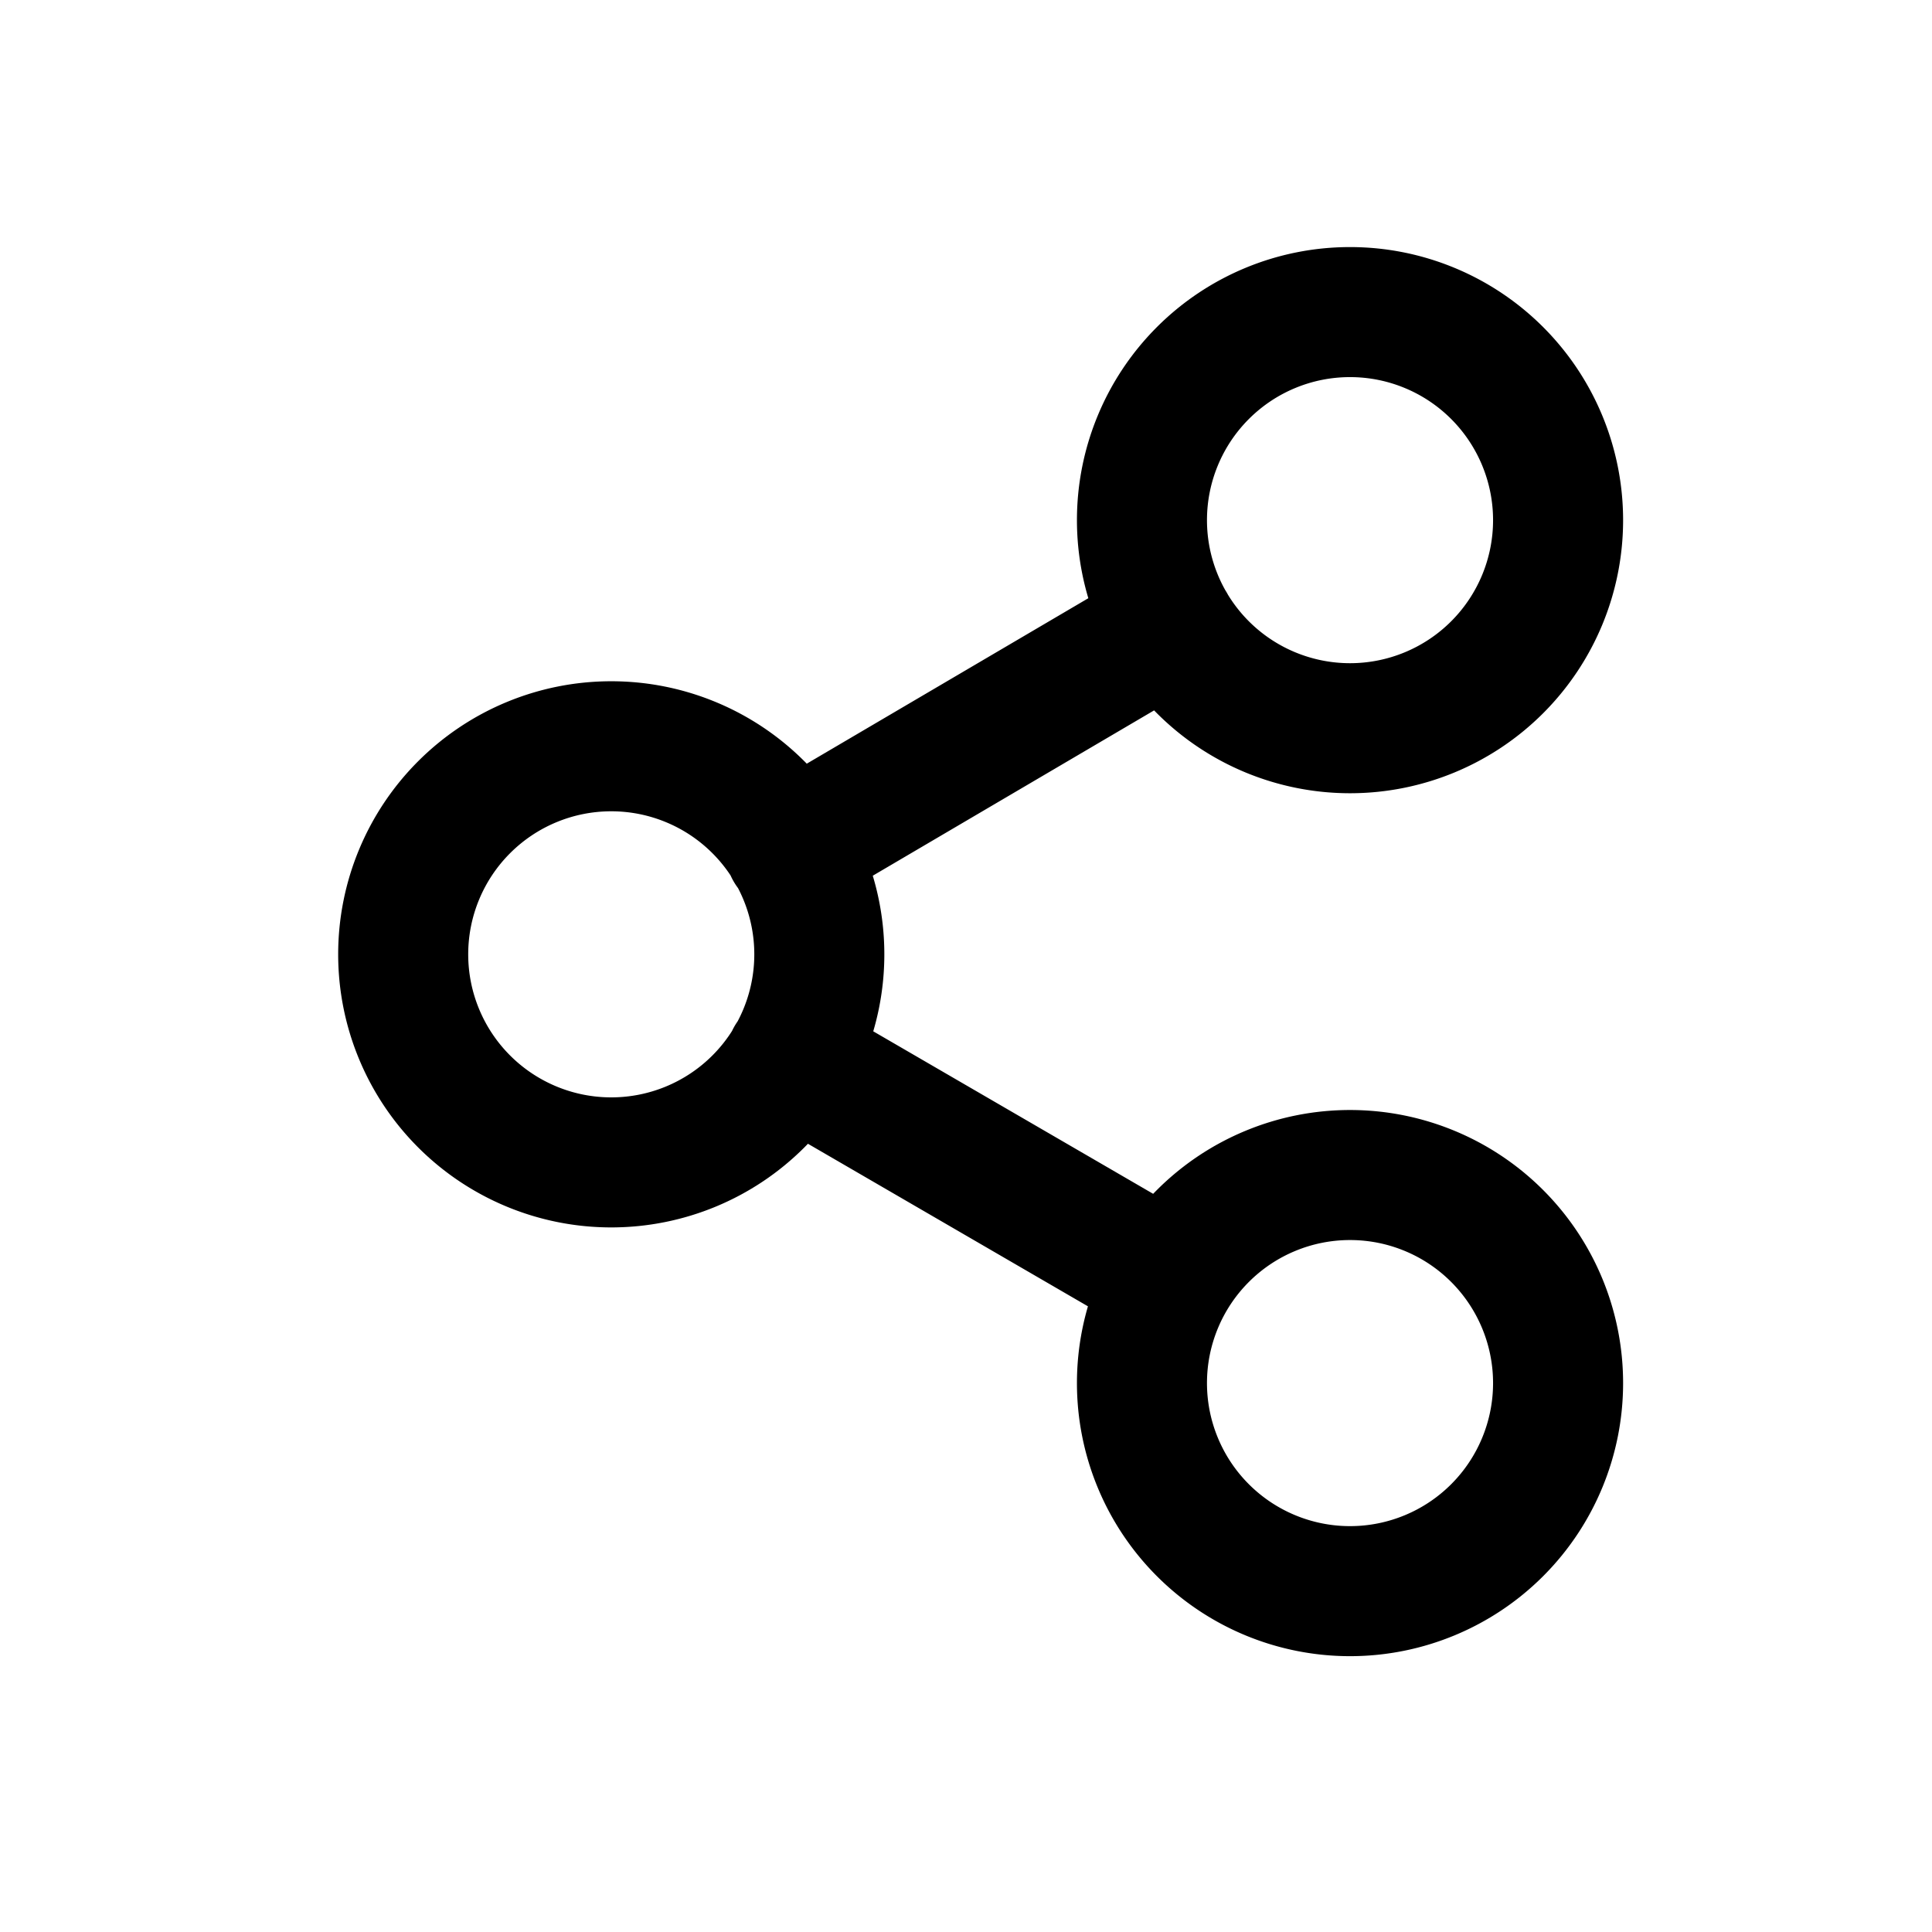
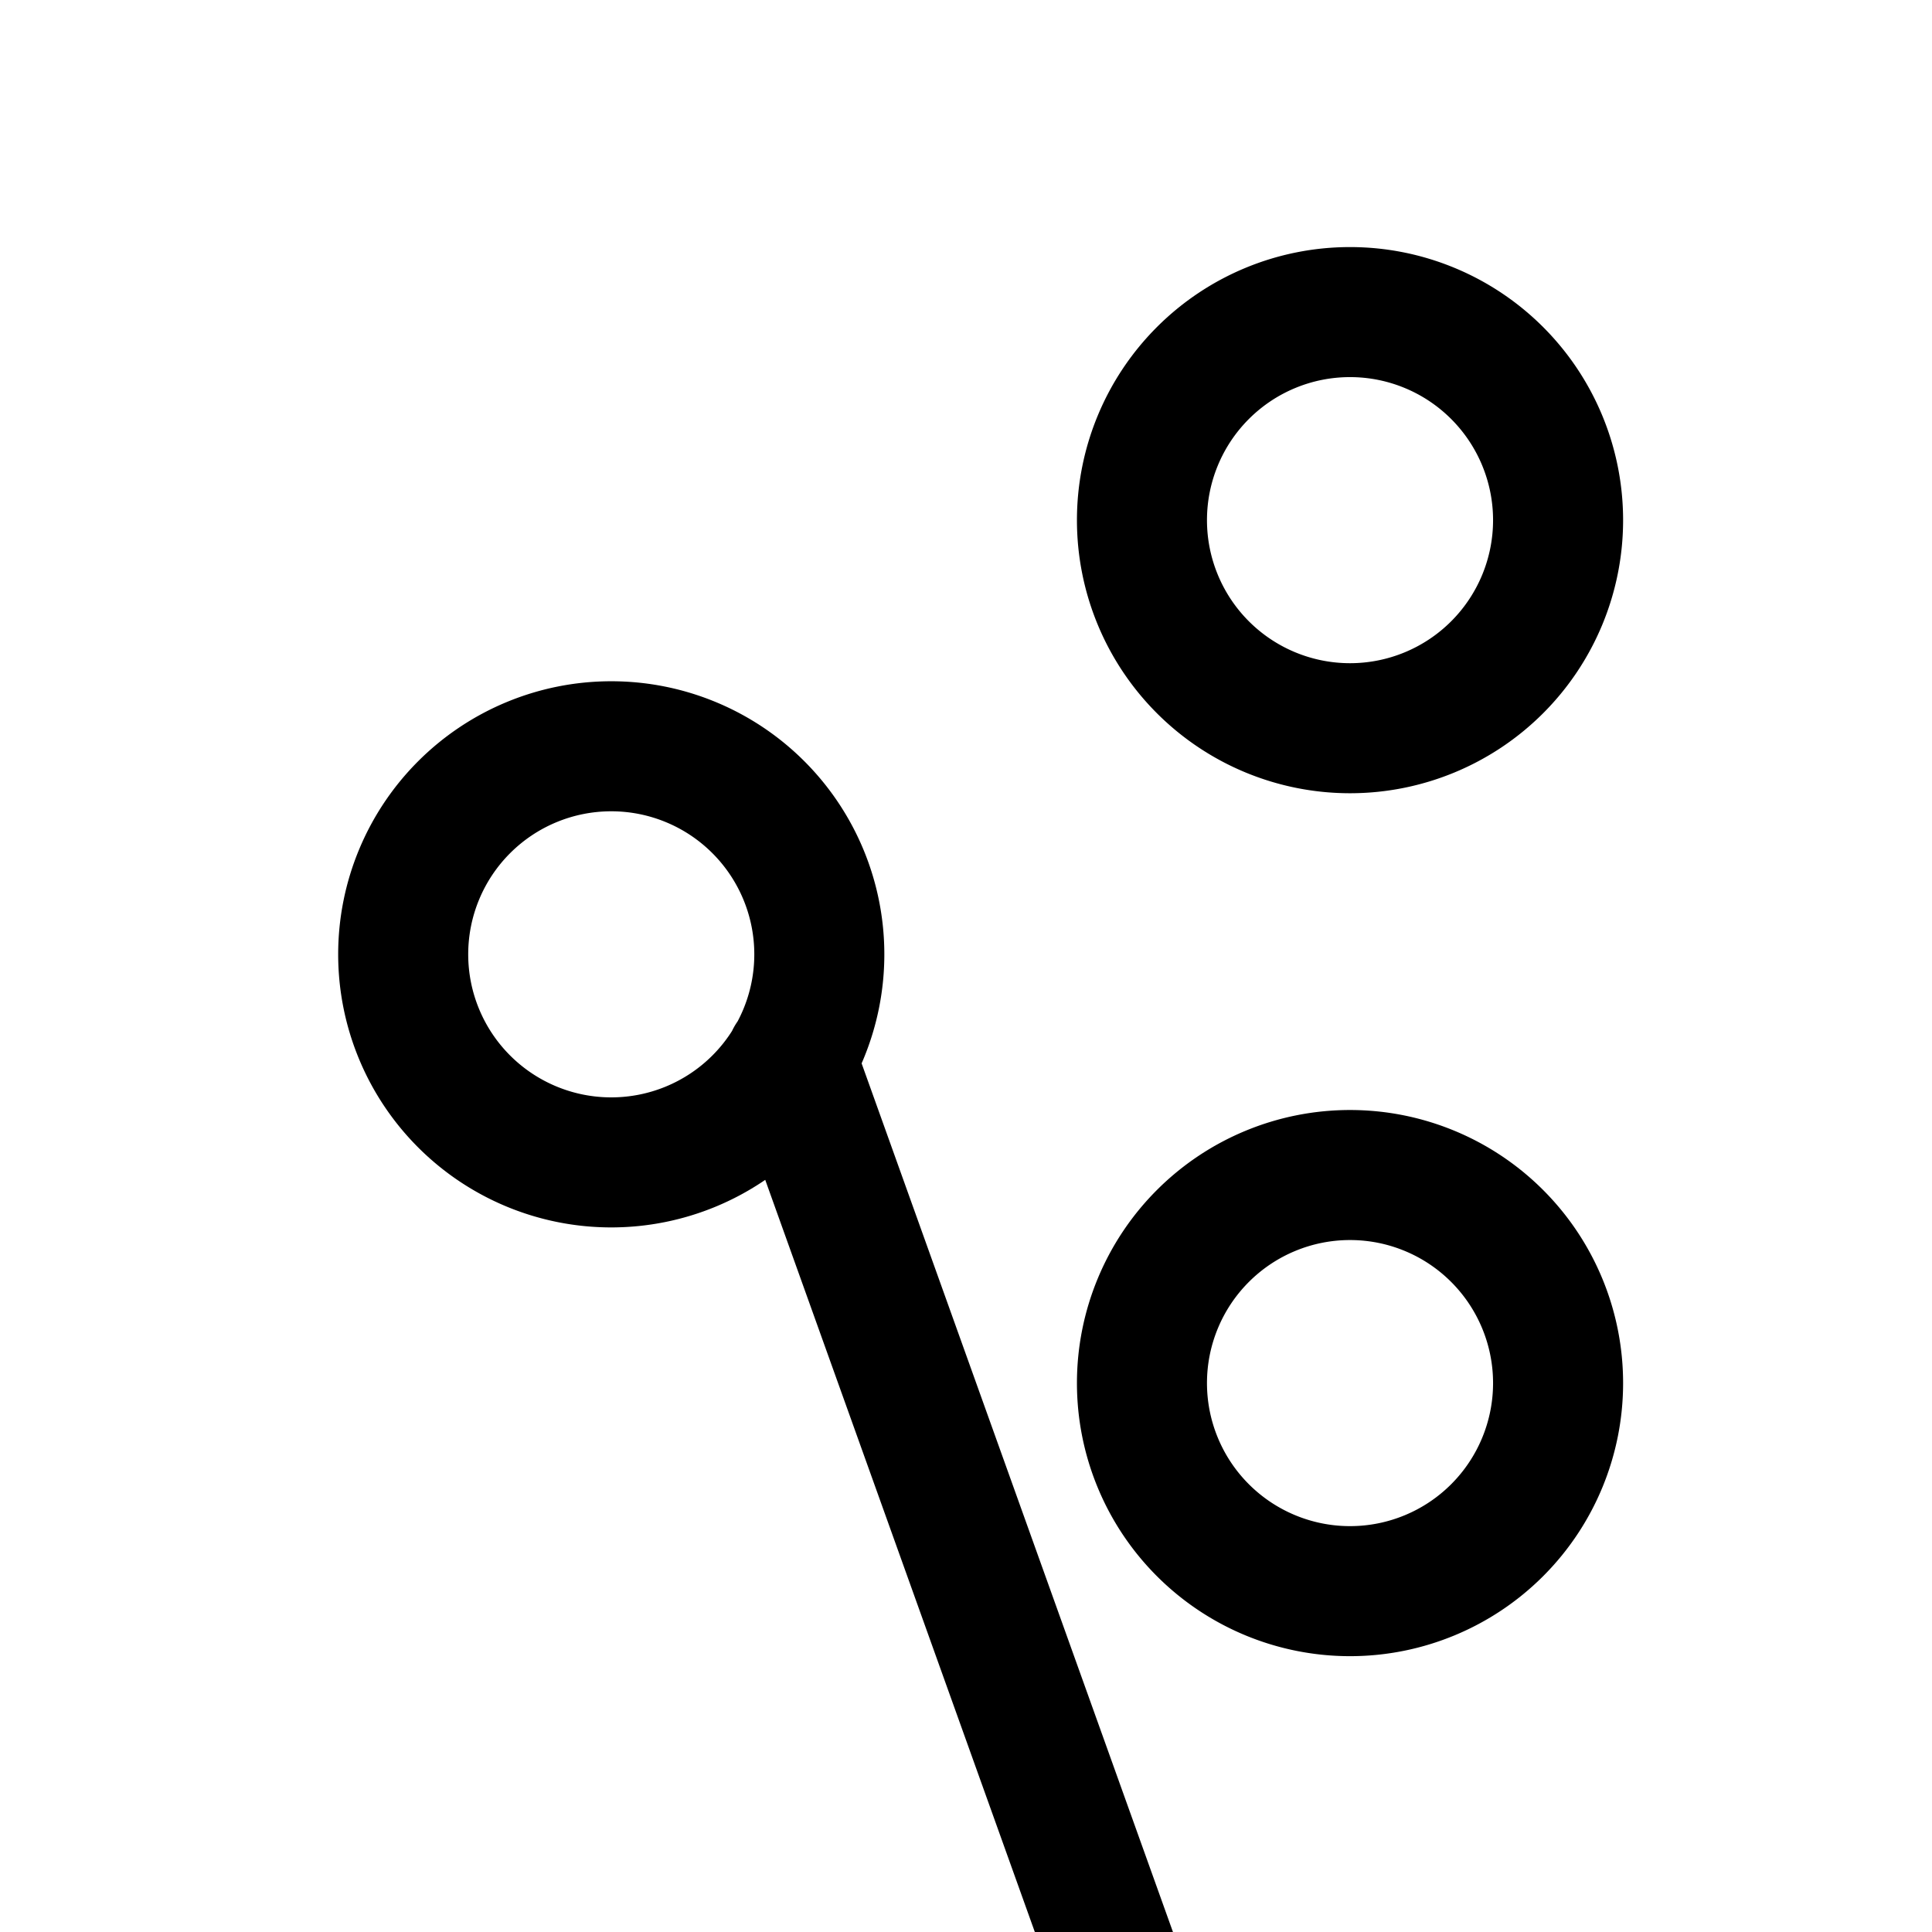
<svg xmlns="http://www.w3.org/2000/svg" id="NavBar_icon-share" data-name="NavBar icon-share" width="26" height="26" viewBox="0 0 26 26">
-   <rect id="Area" width="26" height="26" fill="#fff" opacity="0" />
-   <path id="Path" d="M84.4,51.023a2.8,2.8,0,1,1-2.8,2.8A2.8,2.8,0,0,1,84.4,51.023ZM71.658,59.666a2.8,2.8,0,1,0,2.8-2.8A2.8,2.8,0,0,0,71.658,59.666ZM81.6,65.436a2.8,2.8,0,1,0,2.8-2.8A2.8,2.8,0,0,0,81.6,65.436Zm-4.737-7.188,5.122-3.01m-.008,8.794L76.875,61.07" transform="translate(-66.232 -46.823)" fill="none" stroke="#000" stroke-linecap="round" stroke-linejoin="round" stroke-width="1.75" />
+   <path id="Path" d="M84.4,51.023a2.8,2.8,0,1,1-2.8,2.8A2.8,2.8,0,0,1,84.4,51.023ZM71.658,59.666a2.8,2.8,0,1,0,2.8-2.8A2.8,2.8,0,0,0,71.658,59.666ZM81.6,65.436a2.8,2.8,0,1,0,2.8-2.8A2.8,2.8,0,0,0,81.6,65.436Zm-.008,8.794L76.875,61.07" transform="translate(-66.232 -46.823)" fill="none" stroke="#000" stroke-linecap="round" stroke-linejoin="round" stroke-width="1.75" />
</svg>